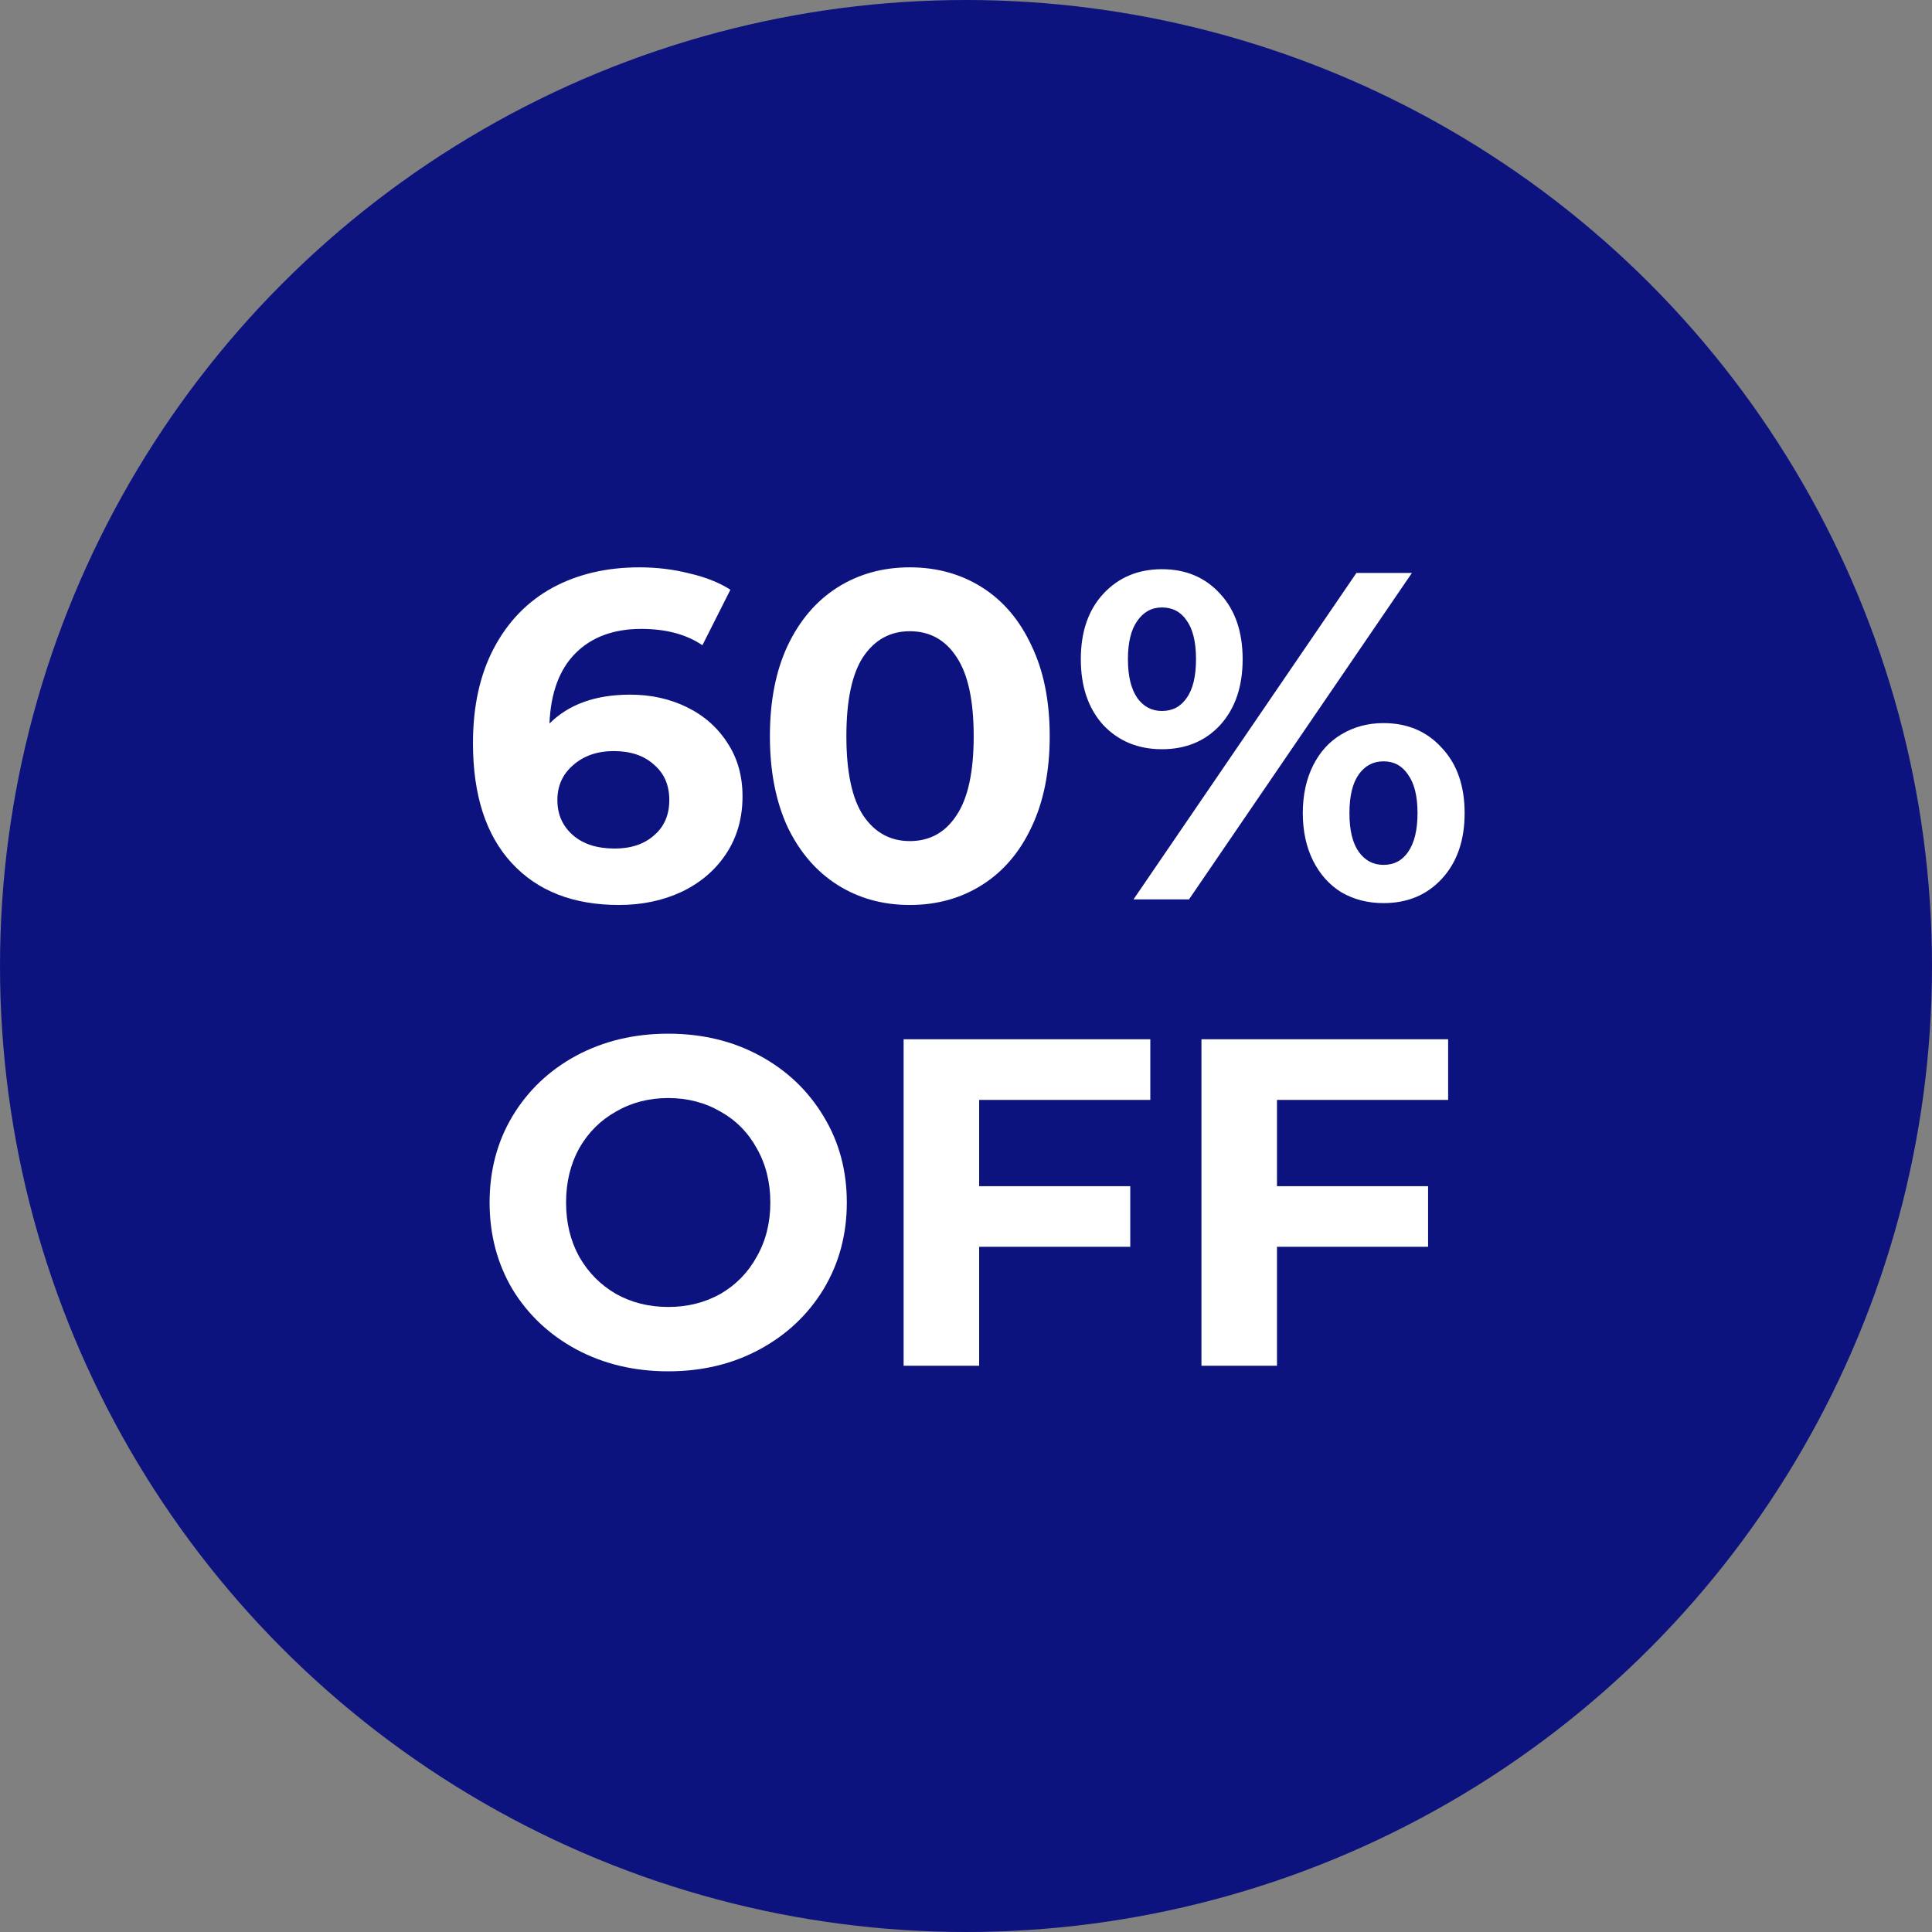
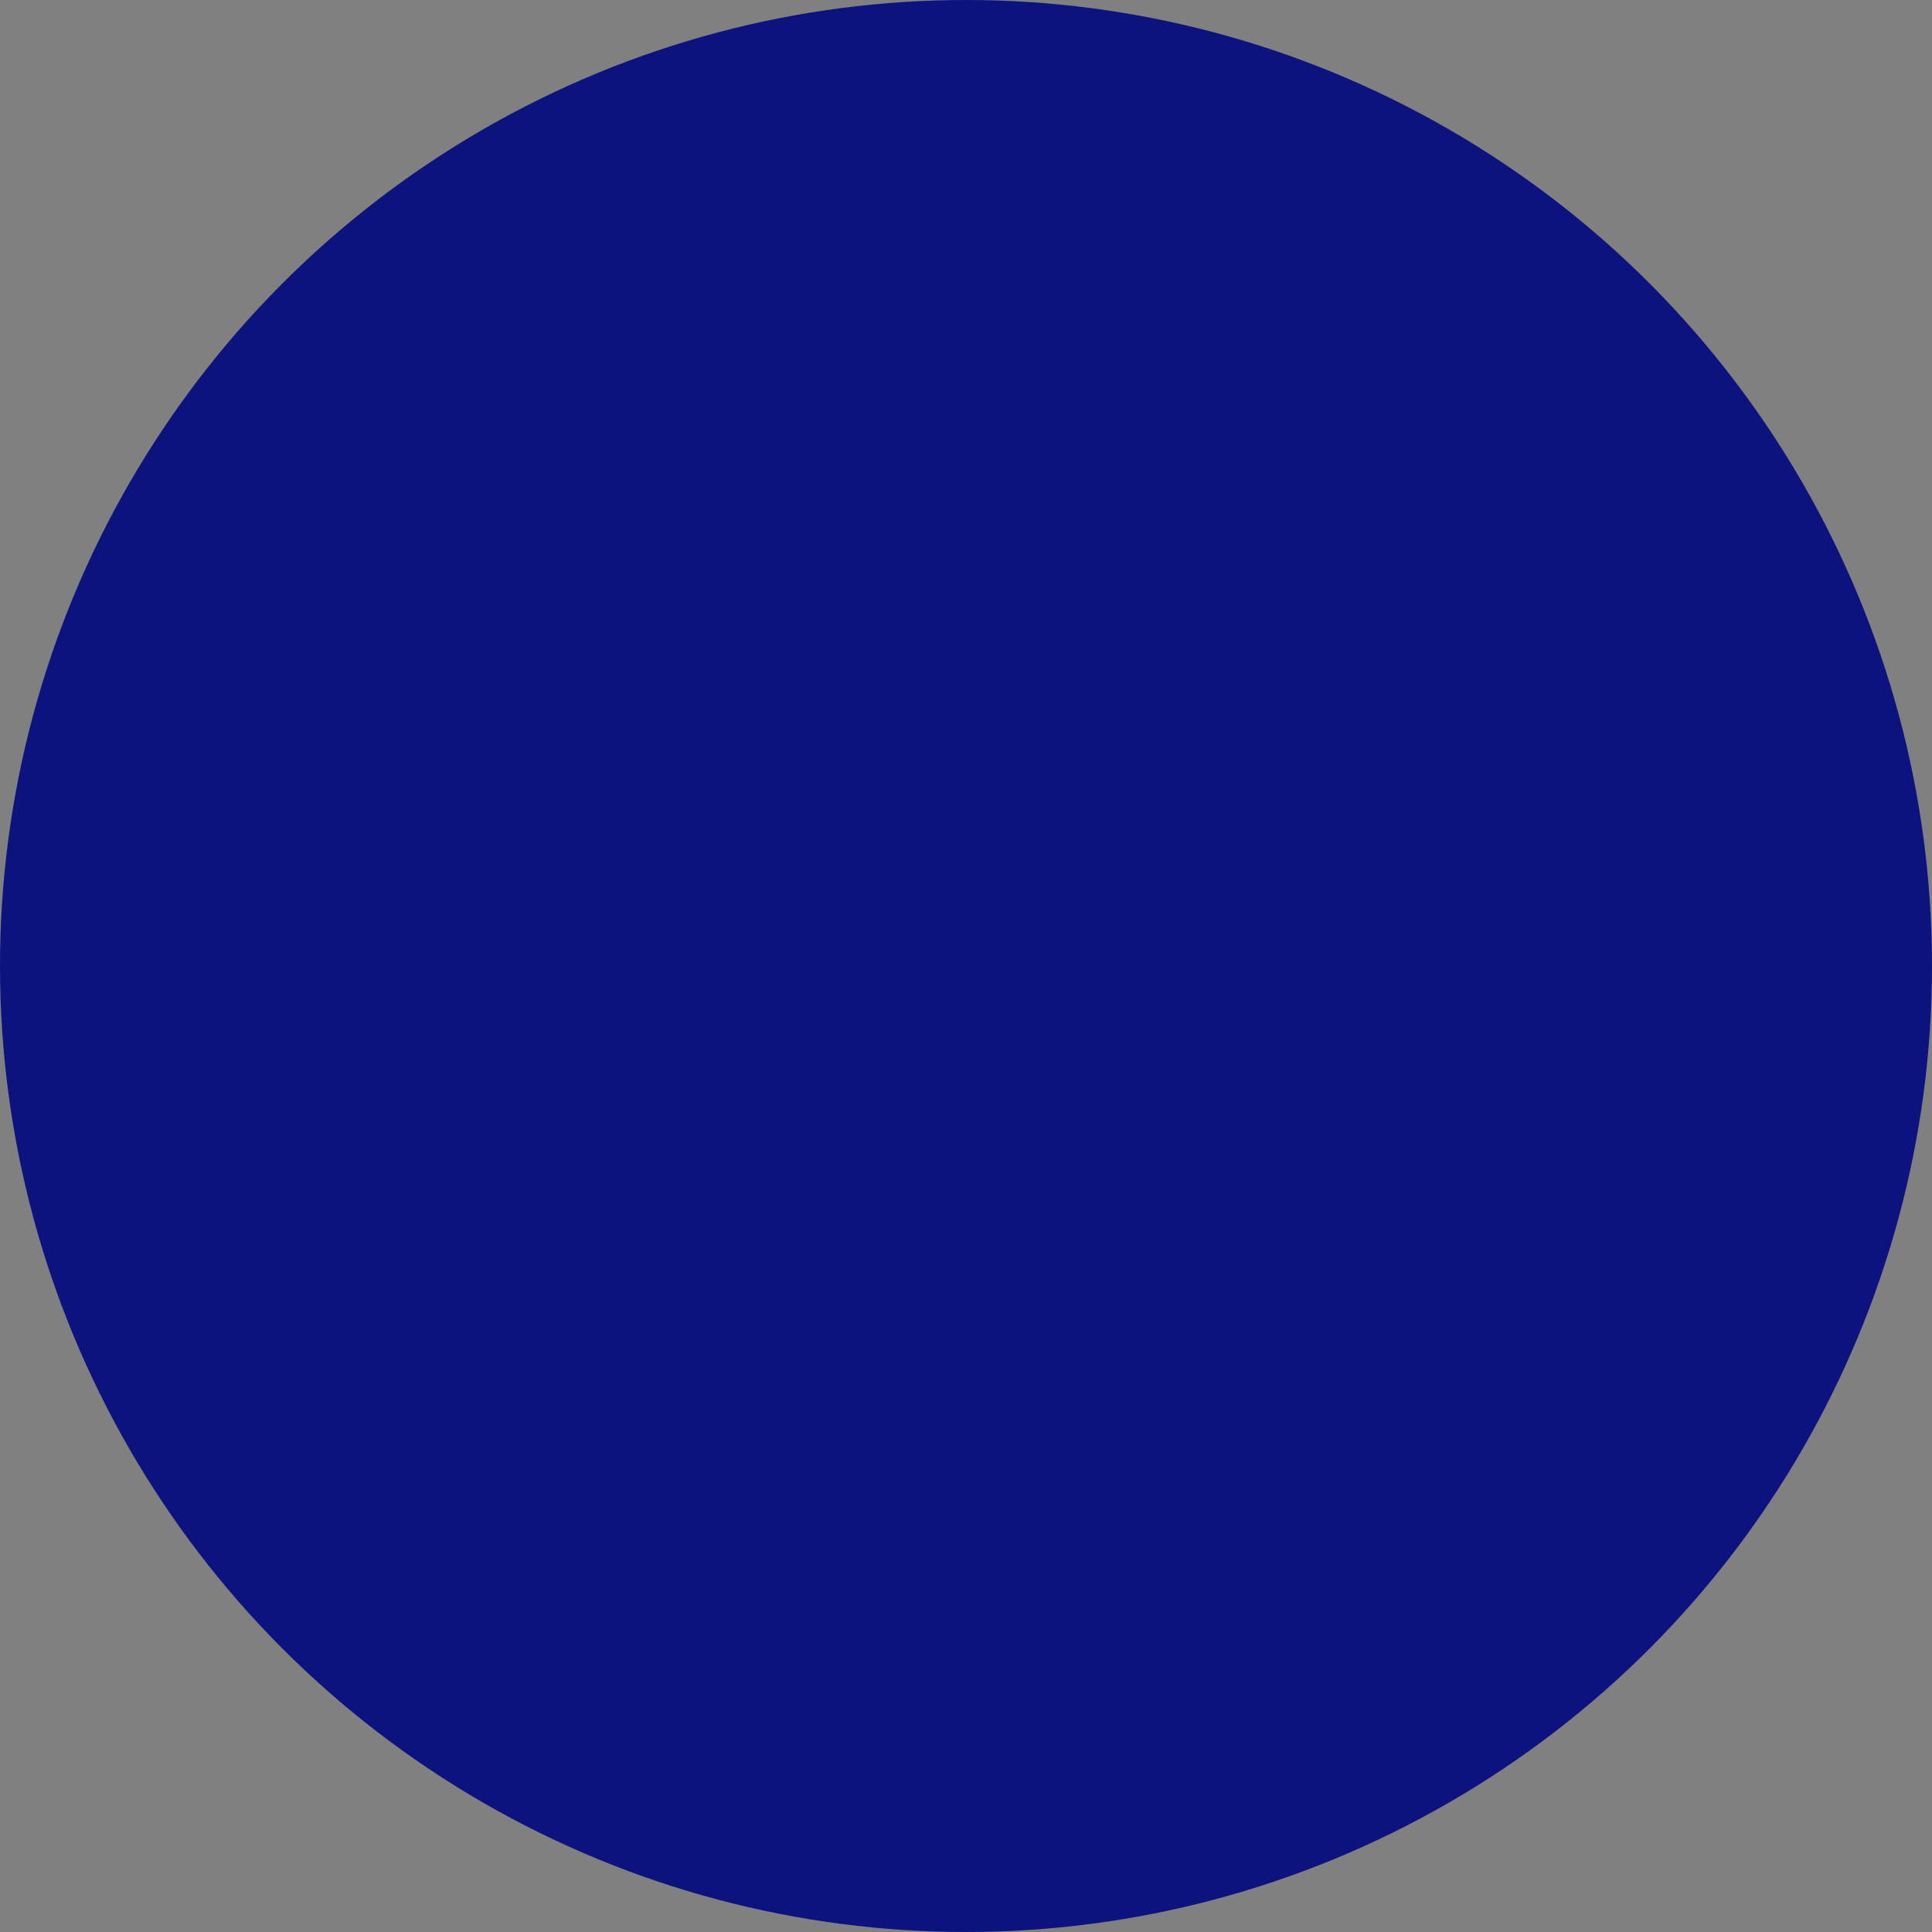
<svg xmlns="http://www.w3.org/2000/svg" width="58" height="58" viewBox="0 0 58 58" fill="none">
  <rect x="0" y="0" width="58" height="58" fill="#808080" stroke="none" />
  <circle cx="29" cy="29" r="29" fill="#0C137F" />
-   <path d="M18.917 20.854C19.543 20.854 20.112 20.98 20.625 21.232C21.139 21.484 21.545 21.843 21.843 22.31C22.142 22.767 22.291 23.299 22.291 23.906C22.291 24.559 22.128 25.133 21.801 25.628C21.475 26.123 21.027 26.505 20.457 26.776C19.897 27.037 19.272 27.168 18.581 27.168C17.209 27.168 16.136 26.748 15.361 25.908C14.587 25.068 14.199 23.869 14.199 22.31C14.199 21.199 14.409 20.247 14.829 19.454C15.249 18.661 15.833 18.059 16.579 17.648C17.335 17.237 18.208 17.032 19.197 17.032C19.72 17.032 20.219 17.093 20.695 17.214C21.181 17.326 21.591 17.489 21.927 17.704L21.087 19.37C20.602 19.043 19.991 18.88 19.253 18.88C18.423 18.88 17.765 19.123 17.279 19.608C16.794 20.093 16.533 20.798 16.495 21.722C17.074 21.143 17.881 20.854 18.917 20.854ZM18.455 25.474C18.941 25.474 19.333 25.343 19.631 25.082C19.939 24.821 20.093 24.466 20.093 24.018C20.093 23.57 19.939 23.215 19.631 22.954C19.333 22.683 18.931 22.548 18.427 22.548C17.933 22.548 17.527 22.688 17.209 22.968C16.892 23.239 16.733 23.589 16.733 24.018C16.733 24.447 16.887 24.797 17.195 25.068C17.503 25.339 17.923 25.474 18.455 25.474ZM27.313 27.168C26.501 27.168 25.778 26.967 25.143 26.566C24.509 26.165 24.009 25.586 23.645 24.83C23.291 24.065 23.113 23.155 23.113 22.1C23.113 21.045 23.291 20.14 23.645 19.384C24.009 18.619 24.509 18.035 25.143 17.634C25.778 17.233 26.501 17.032 27.313 17.032C28.125 17.032 28.849 17.233 29.483 17.634C30.118 18.035 30.613 18.619 30.967 19.384C31.331 20.14 31.513 21.045 31.513 22.1C31.513 23.155 31.331 24.065 30.967 24.83C30.613 25.586 30.118 26.165 29.483 26.566C28.849 26.967 28.125 27.168 27.313 27.168ZM27.313 25.25C27.911 25.25 28.377 24.993 28.713 24.48C29.059 23.967 29.231 23.173 29.231 22.1C29.231 21.027 29.059 20.233 28.713 19.72C28.377 19.207 27.911 18.95 27.313 18.95C26.725 18.95 26.259 19.207 25.913 19.72C25.577 20.233 25.409 21.027 25.409 22.1C25.409 23.173 25.577 23.967 25.913 24.48C26.259 24.993 26.725 25.25 27.313 25.25ZM34.883 22.492C34.165 22.492 33.577 22.249 33.119 21.764C32.671 21.269 32.447 20.611 32.447 19.79C32.447 18.969 32.671 18.315 33.119 17.83C33.577 17.335 34.165 17.088 34.883 17.088C35.602 17.088 36.185 17.335 36.633 17.83C37.081 18.315 37.305 18.969 37.305 19.79C37.305 20.611 37.081 21.269 36.633 21.764C36.185 22.249 35.602 22.492 34.883 22.492ZM40.721 17.2H42.387L35.695 27H34.029L40.721 17.2ZM34.883 21.344C35.201 21.344 35.448 21.213 35.625 20.952C35.812 20.691 35.905 20.303 35.905 19.79C35.905 19.277 35.812 18.889 35.625 18.628C35.448 18.367 35.201 18.236 34.883 18.236C34.575 18.236 34.328 18.371 34.141 18.642C33.955 18.903 33.861 19.286 33.861 19.79C33.861 20.294 33.955 20.681 34.141 20.952C34.328 21.213 34.575 21.344 34.883 21.344ZM41.533 27.112C41.067 27.112 40.647 27.005 40.273 26.79C39.909 26.566 39.625 26.249 39.419 25.838C39.214 25.427 39.111 24.951 39.111 24.41C39.111 23.869 39.214 23.393 39.419 22.982C39.625 22.571 39.909 22.259 40.273 22.044C40.647 21.82 41.067 21.708 41.533 21.708C42.252 21.708 42.835 21.955 43.283 22.45C43.741 22.935 43.969 23.589 43.969 24.41C43.969 25.231 43.741 25.889 43.283 26.384C42.835 26.869 42.252 27.112 41.533 27.112ZM41.533 25.964C41.851 25.964 42.098 25.833 42.275 25.572C42.462 25.301 42.555 24.914 42.555 24.41C42.555 23.906 42.462 23.523 42.275 23.262C42.098 22.991 41.851 22.856 41.533 22.856C41.225 22.856 40.978 22.987 40.791 23.248C40.605 23.509 40.511 23.897 40.511 24.41C40.511 24.923 40.605 25.311 40.791 25.572C40.978 25.833 41.225 25.964 41.533 25.964ZM20.06 41.168C19.043 41.168 18.124 40.949 17.302 40.51C16.49 40.071 15.851 39.469 15.384 38.704C14.927 37.929 14.698 37.061 14.698 36.1C14.698 35.139 14.927 34.275 15.384 33.51C15.851 32.735 16.49 32.129 17.302 31.69C18.124 31.251 19.043 31.032 20.06 31.032C21.078 31.032 21.992 31.251 22.804 31.69C23.616 32.129 24.256 32.735 24.722 33.51C25.189 34.275 25.422 35.139 25.422 36.1C25.422 37.061 25.189 37.929 24.722 38.704C24.256 39.469 23.616 40.071 22.804 40.51C21.992 40.949 21.078 41.168 20.06 41.168ZM20.06 39.236C20.639 39.236 21.162 39.105 21.628 38.844C22.095 38.573 22.459 38.2 22.72 37.724C22.991 37.248 23.126 36.707 23.126 36.1C23.126 35.493 22.991 34.952 22.72 34.476C22.459 34 22.095 33.631 21.628 33.37C21.162 33.099 20.639 32.964 20.06 32.964C19.482 32.964 18.959 33.099 18.492 33.37C18.026 33.631 17.657 34 17.386 34.476C17.125 34.952 16.994 35.493 16.994 36.1C16.994 36.707 17.125 37.248 17.386 37.724C17.657 38.2 18.026 38.573 18.492 38.844C18.959 39.105 19.482 39.236 20.06 39.236ZM29.395 33.02V35.61H33.931V37.43H29.395V41H27.127V31.2H34.533V33.02H29.395ZM38.336 33.02V35.61H42.872V37.43H38.336V41H36.068V31.2H43.474V33.02H38.336Z" fill="white" />
</svg>